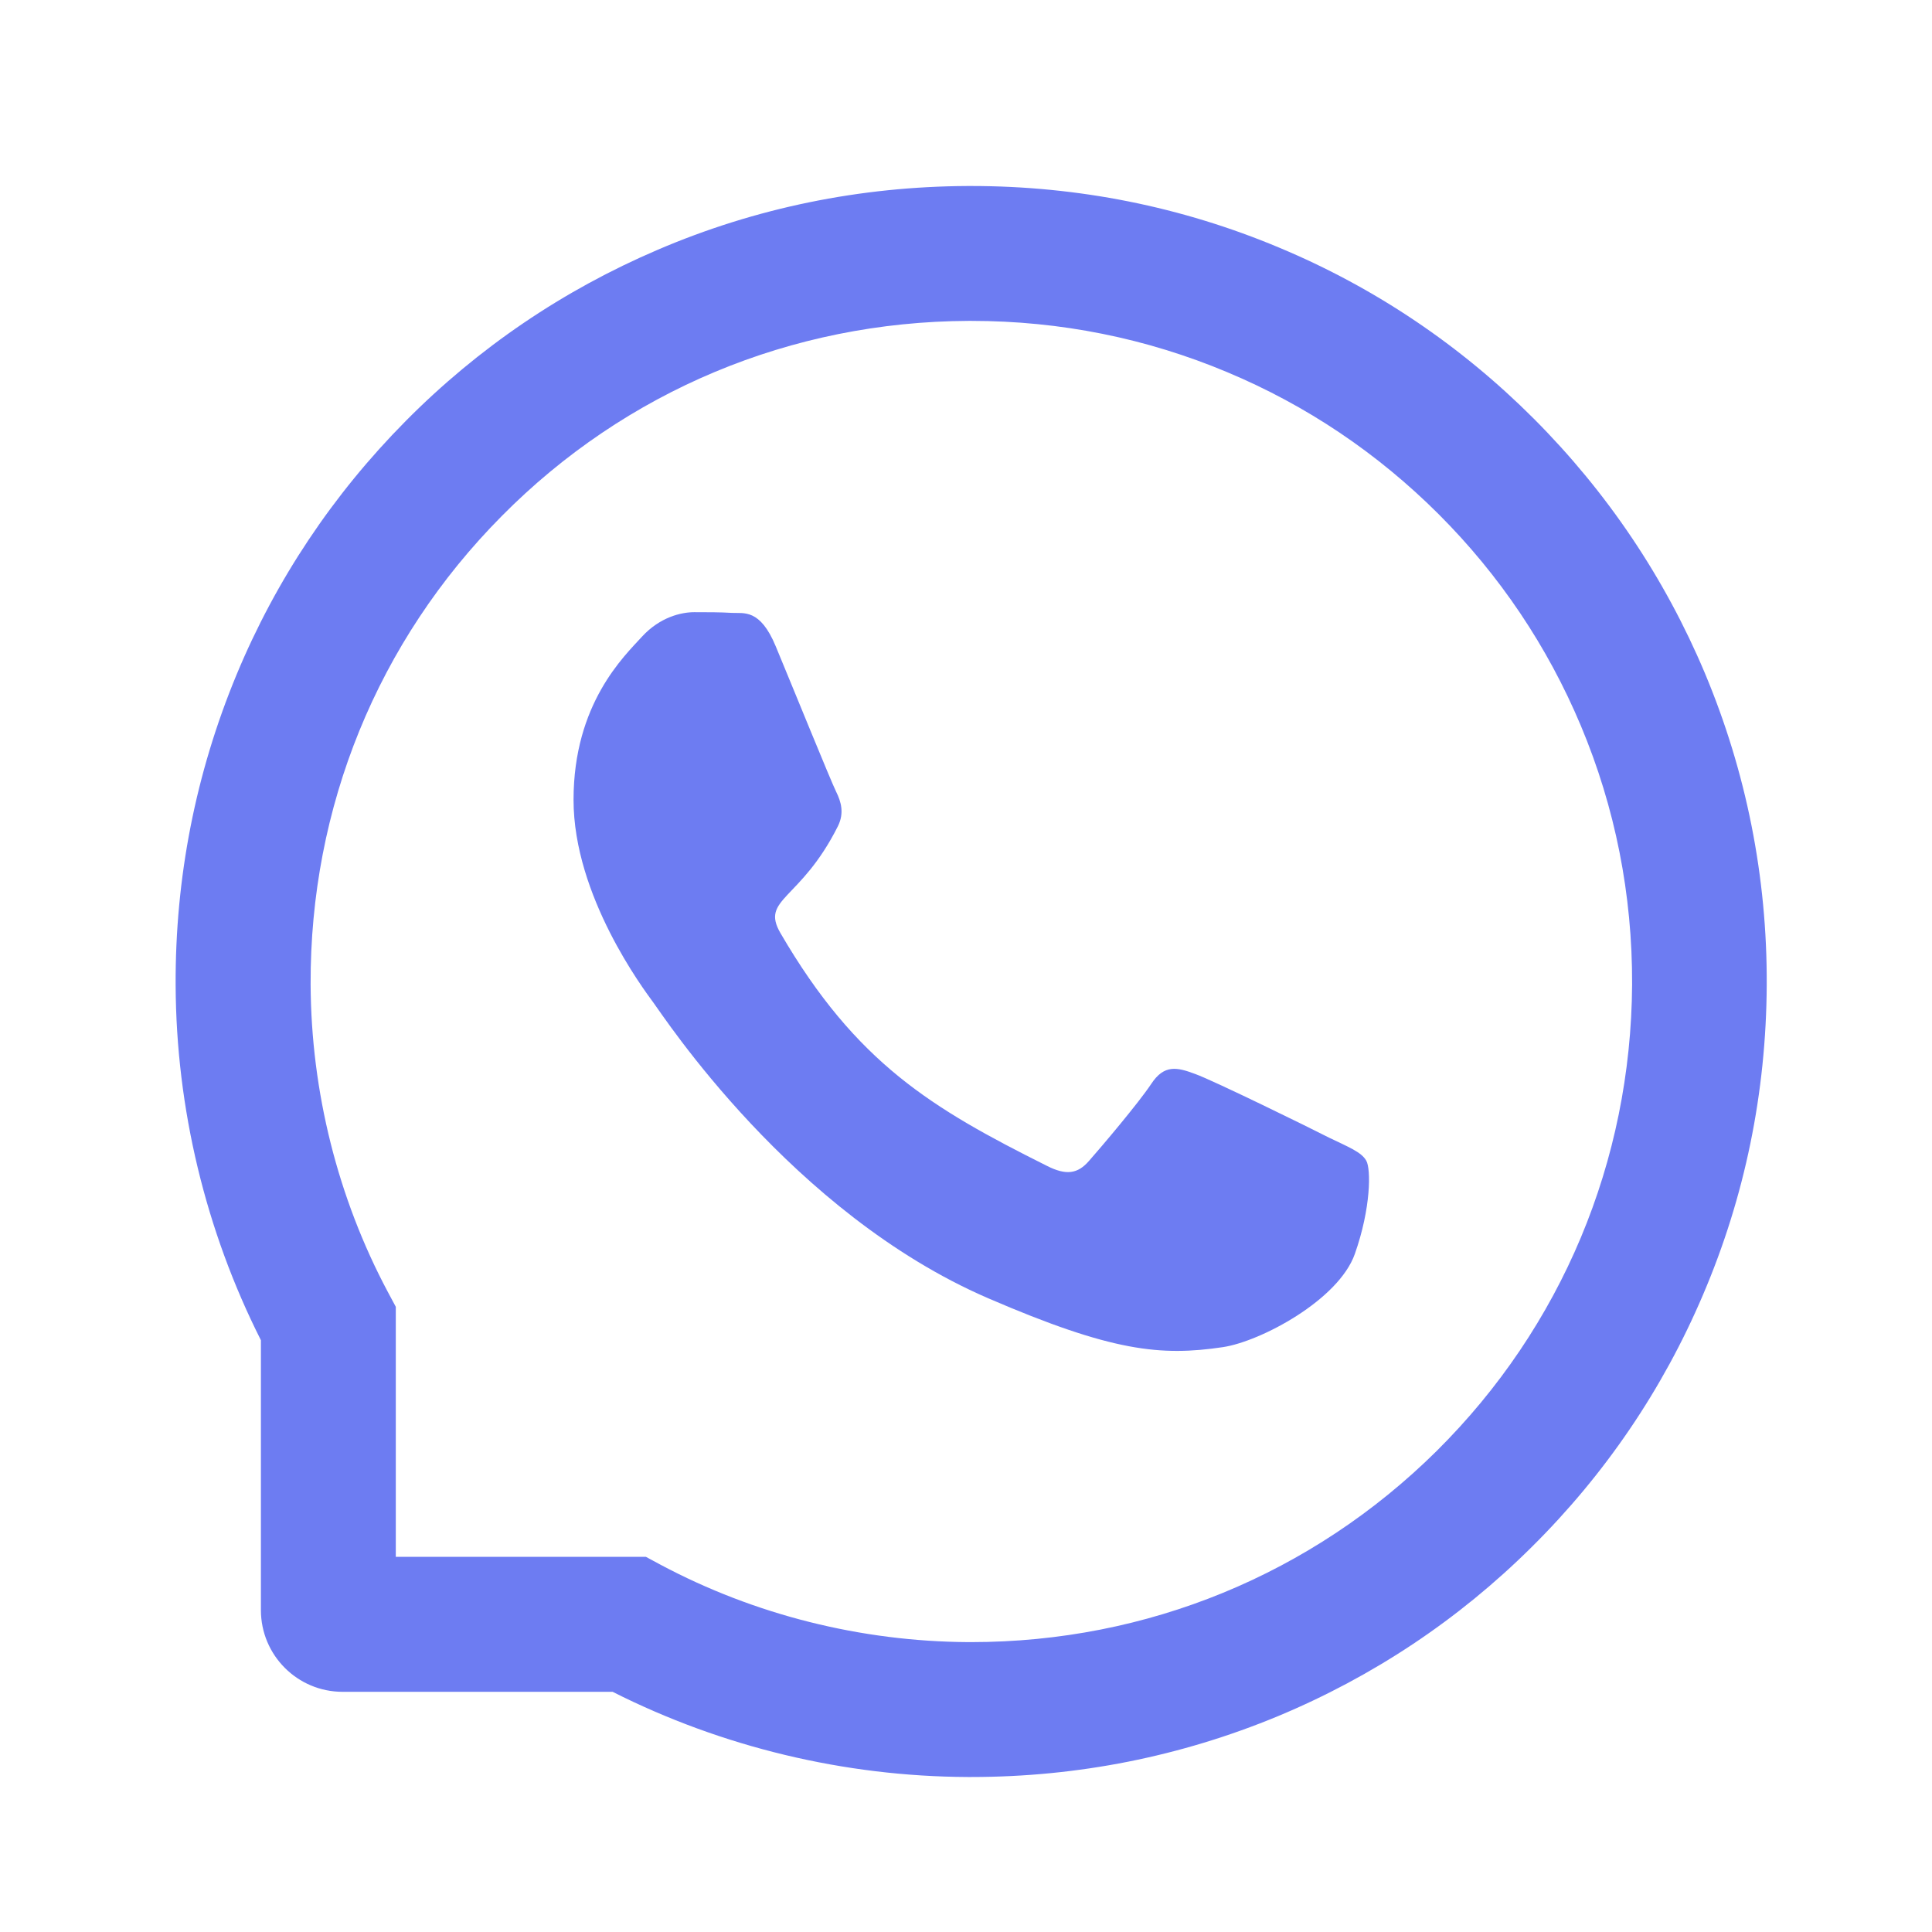
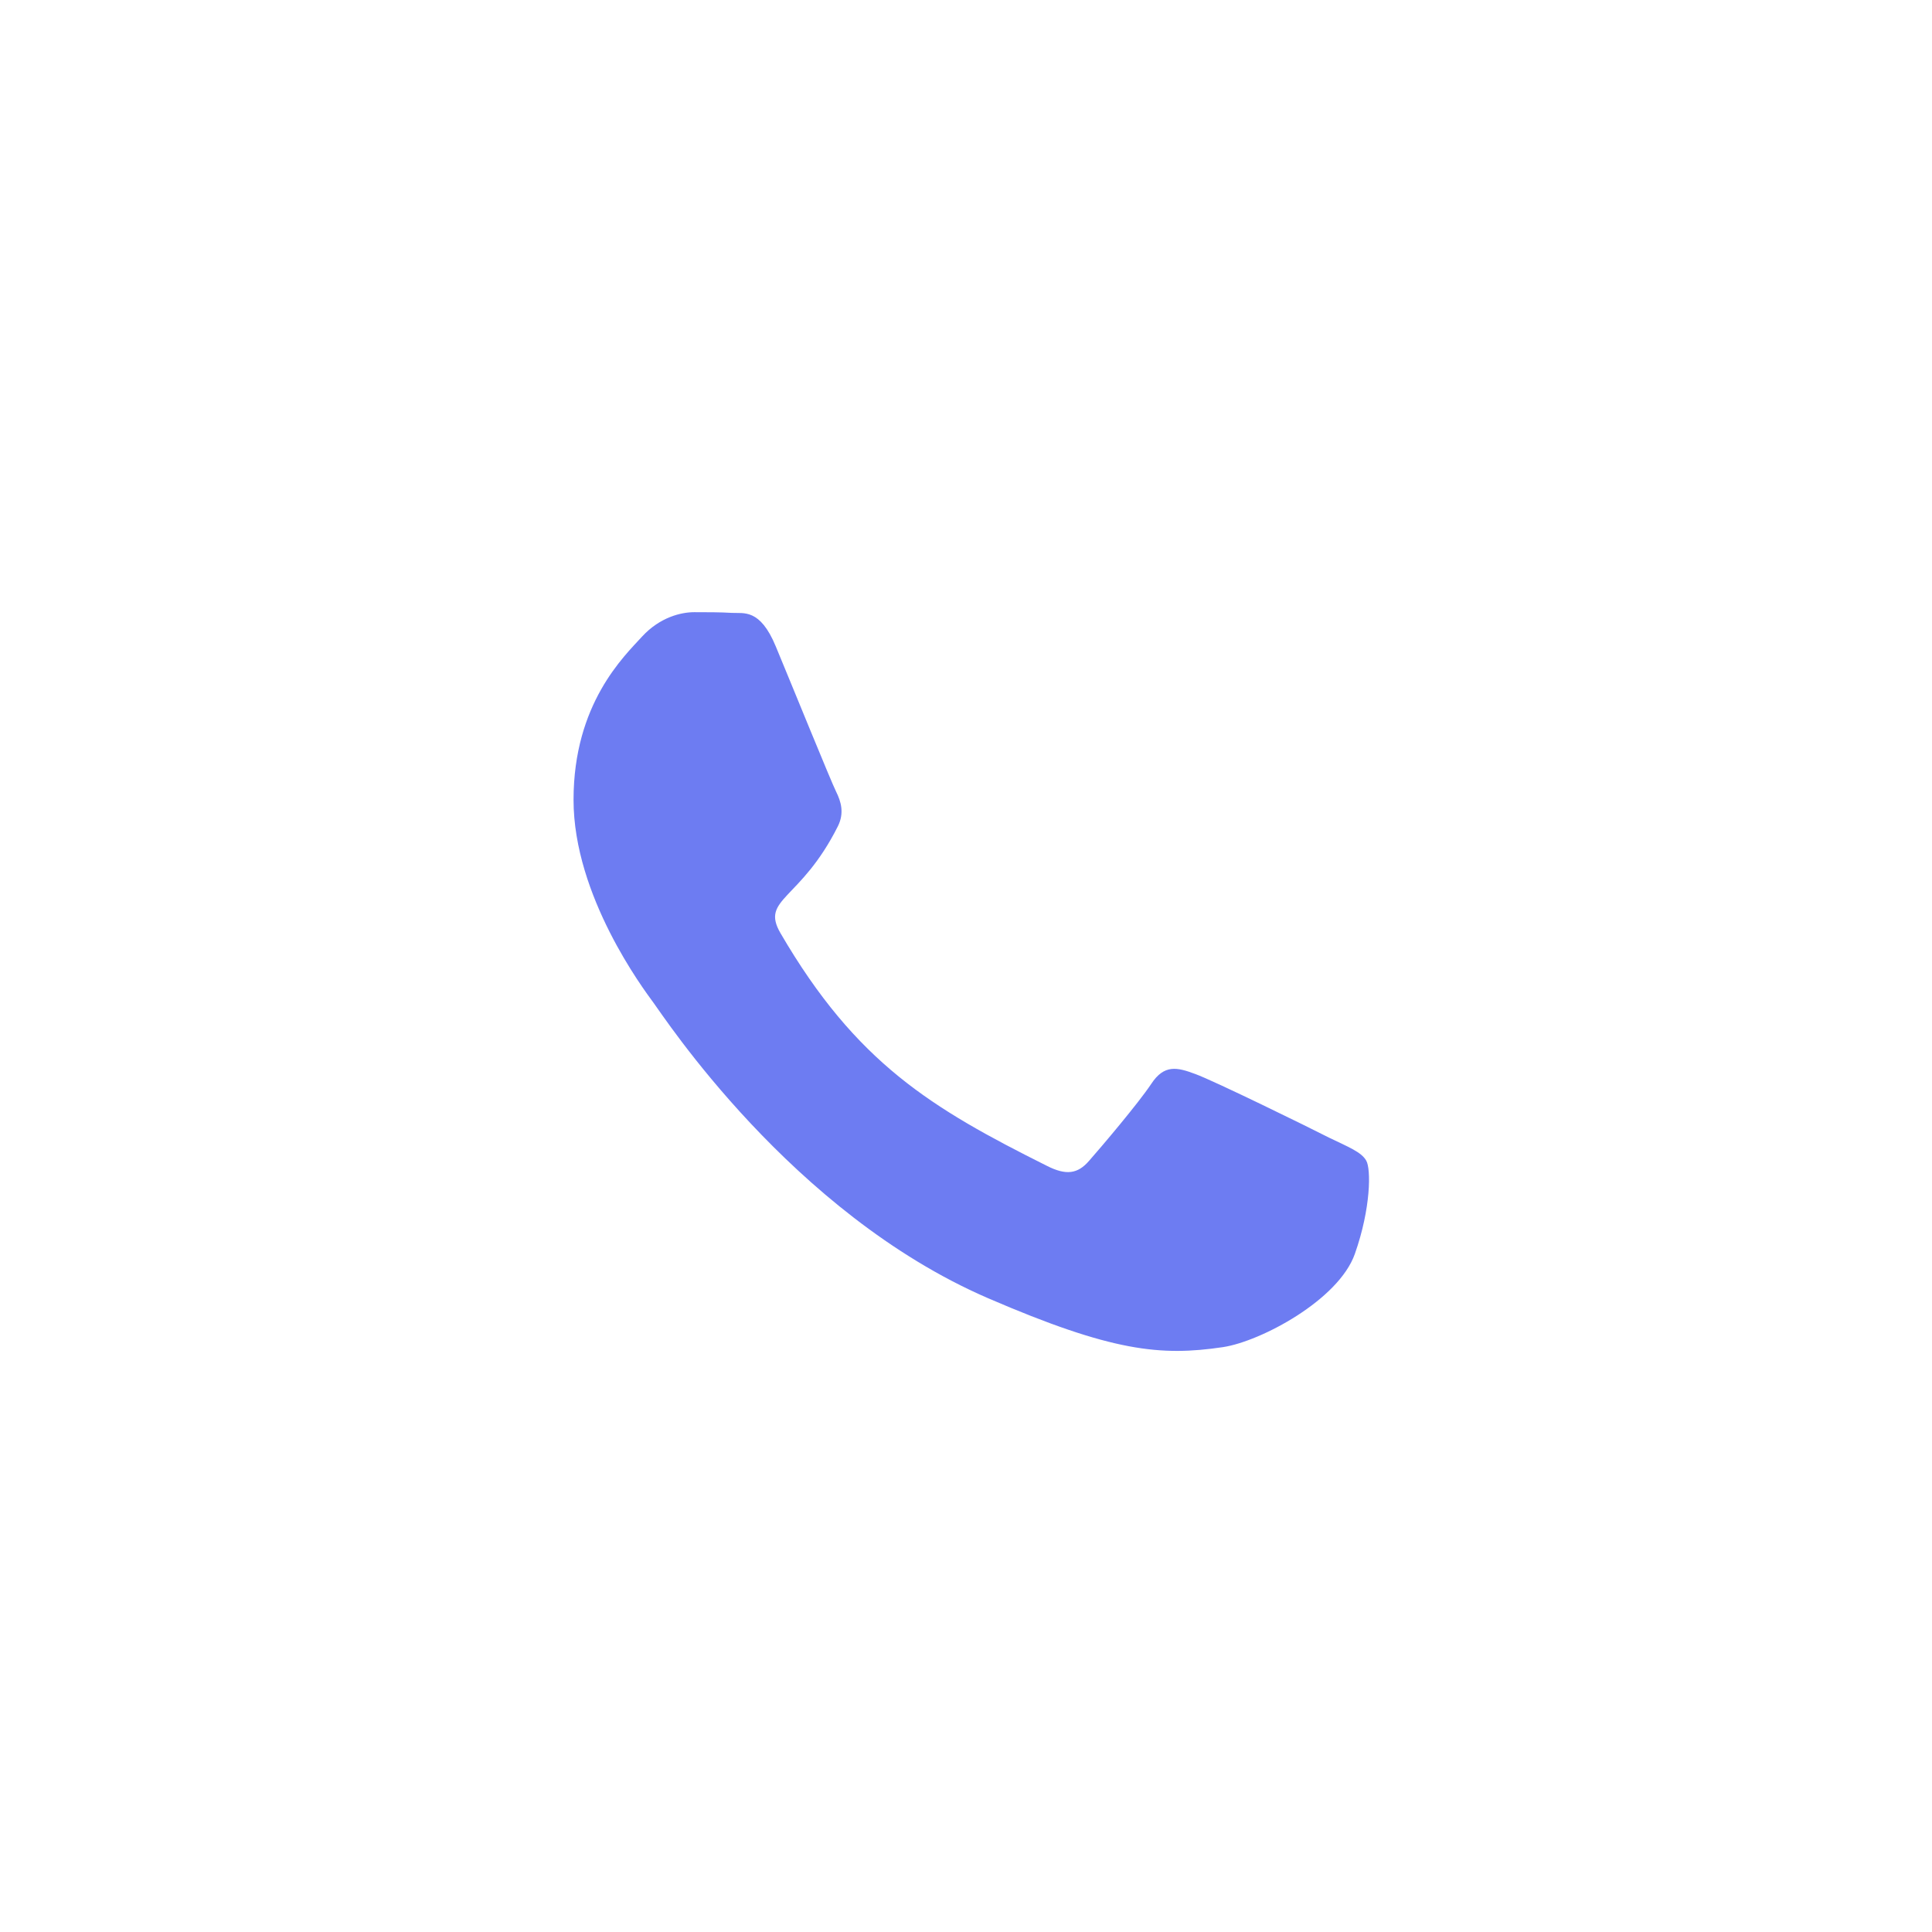
<svg xmlns="http://www.w3.org/2000/svg" width="22" height="22" viewBox="0 0 22 22" fill="none">
  <path d="M15.133 12.954C14.913 12.841 13.815 12.303 13.611 12.23C13.406 12.153 13.257 12.117 13.109 12.343C12.959 12.568 12.535 13.067 12.401 13.219C12.272 13.368 12.14 13.387 11.92 13.275C10.61 12.62 9.75 12.107 8.887 10.625C8.658 10.23 9.115 10.259 9.542 9.407C9.615 9.258 9.578 9.13 9.522 9.017C9.465 8.904 9.02 7.808 8.834 7.361C8.654 6.926 8.468 6.987 8.333 6.979C8.203 6.971 8.056 6.971 7.906 6.971C7.757 6.971 7.516 7.027 7.312 7.248C7.108 7.472 6.531 8.012 6.531 9.108C6.531 10.204 7.33 11.266 7.439 11.415C7.552 11.565 9.01 13.813 11.249 14.782C12.664 15.393 13.218 15.445 13.926 15.34C14.357 15.275 15.244 14.802 15.428 14.278C15.612 13.757 15.612 13.31 15.558 13.217C15.503 13.118 15.354 13.061 15.133 12.954Z" fill="#6D7CF2" />
-   <path d="M19.414 7.666C18.957 6.58 18.302 5.606 17.467 4.769C16.632 3.933 15.657 3.276 14.569 2.821C13.457 2.354 12.276 2.118 11.059 2.118H11.018C9.793 2.124 8.606 2.366 7.49 2.844C6.412 3.305 5.446 3.96 4.619 4.795C3.792 5.63 3.143 6.601 2.694 7.682C2.229 8.803 1.994 9.994 2 11.219C2.006 12.622 2.342 14.015 2.971 15.261V18.335C2.971 18.848 3.387 19.265 3.901 19.265H6.976C8.222 19.894 9.615 20.229 11.018 20.235H11.061C12.272 20.235 13.447 20.001 14.553 19.542C15.635 19.091 16.608 18.444 17.441 17.617C18.276 16.79 18.933 15.823 19.392 14.745C19.869 13.629 20.112 12.442 20.118 11.217C20.124 9.986 19.885 8.79 19.414 7.666ZM16.359 16.523C14.941 17.926 13.061 18.699 11.059 18.699H11.025C9.805 18.692 8.594 18.389 7.524 17.819L7.355 17.728H4.507V14.881L4.416 14.711C3.846 13.641 3.543 12.43 3.537 11.211C3.529 9.195 4.299 7.302 5.713 5.877C7.124 4.451 9.011 3.663 11.027 3.654H11.061C12.072 3.654 13.053 3.851 13.977 4.239C14.879 4.617 15.687 5.161 16.383 5.856C17.077 6.55 17.622 7.361 18.001 8.263C18.393 9.197 18.589 10.188 18.585 11.211C18.573 13.225 17.782 15.111 16.359 16.523Z" fill="#6D7CF2" />
</svg>